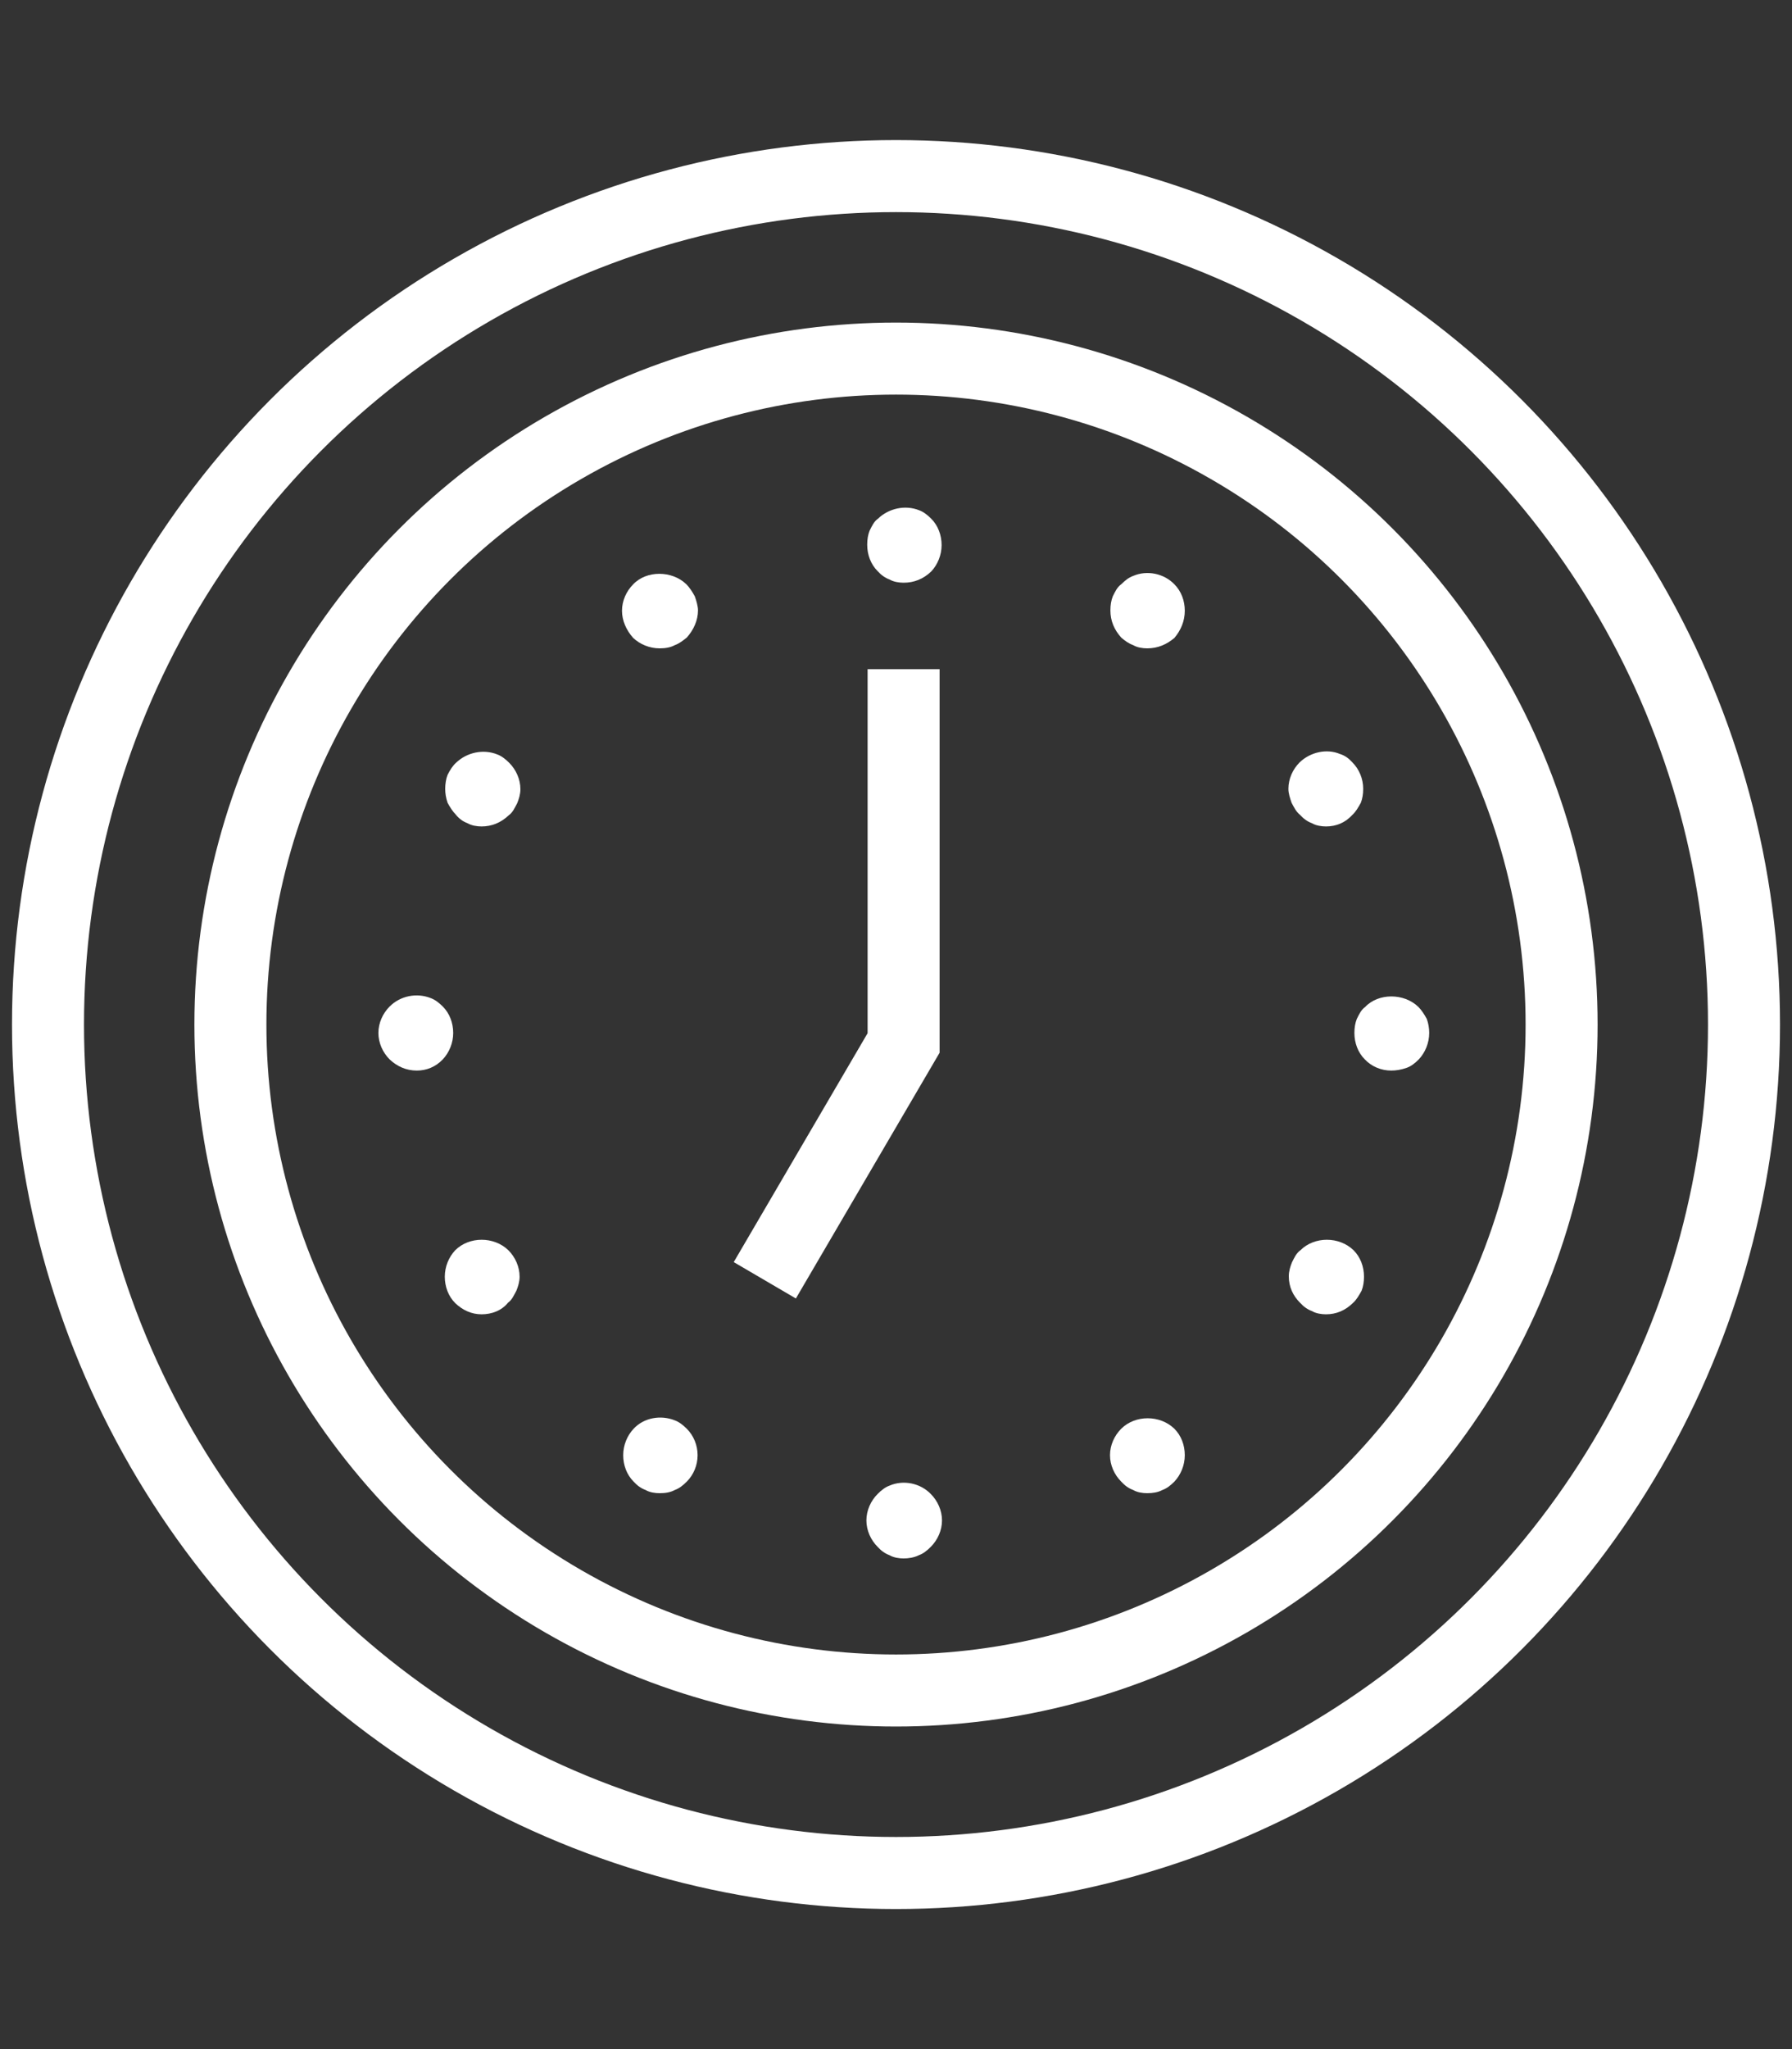
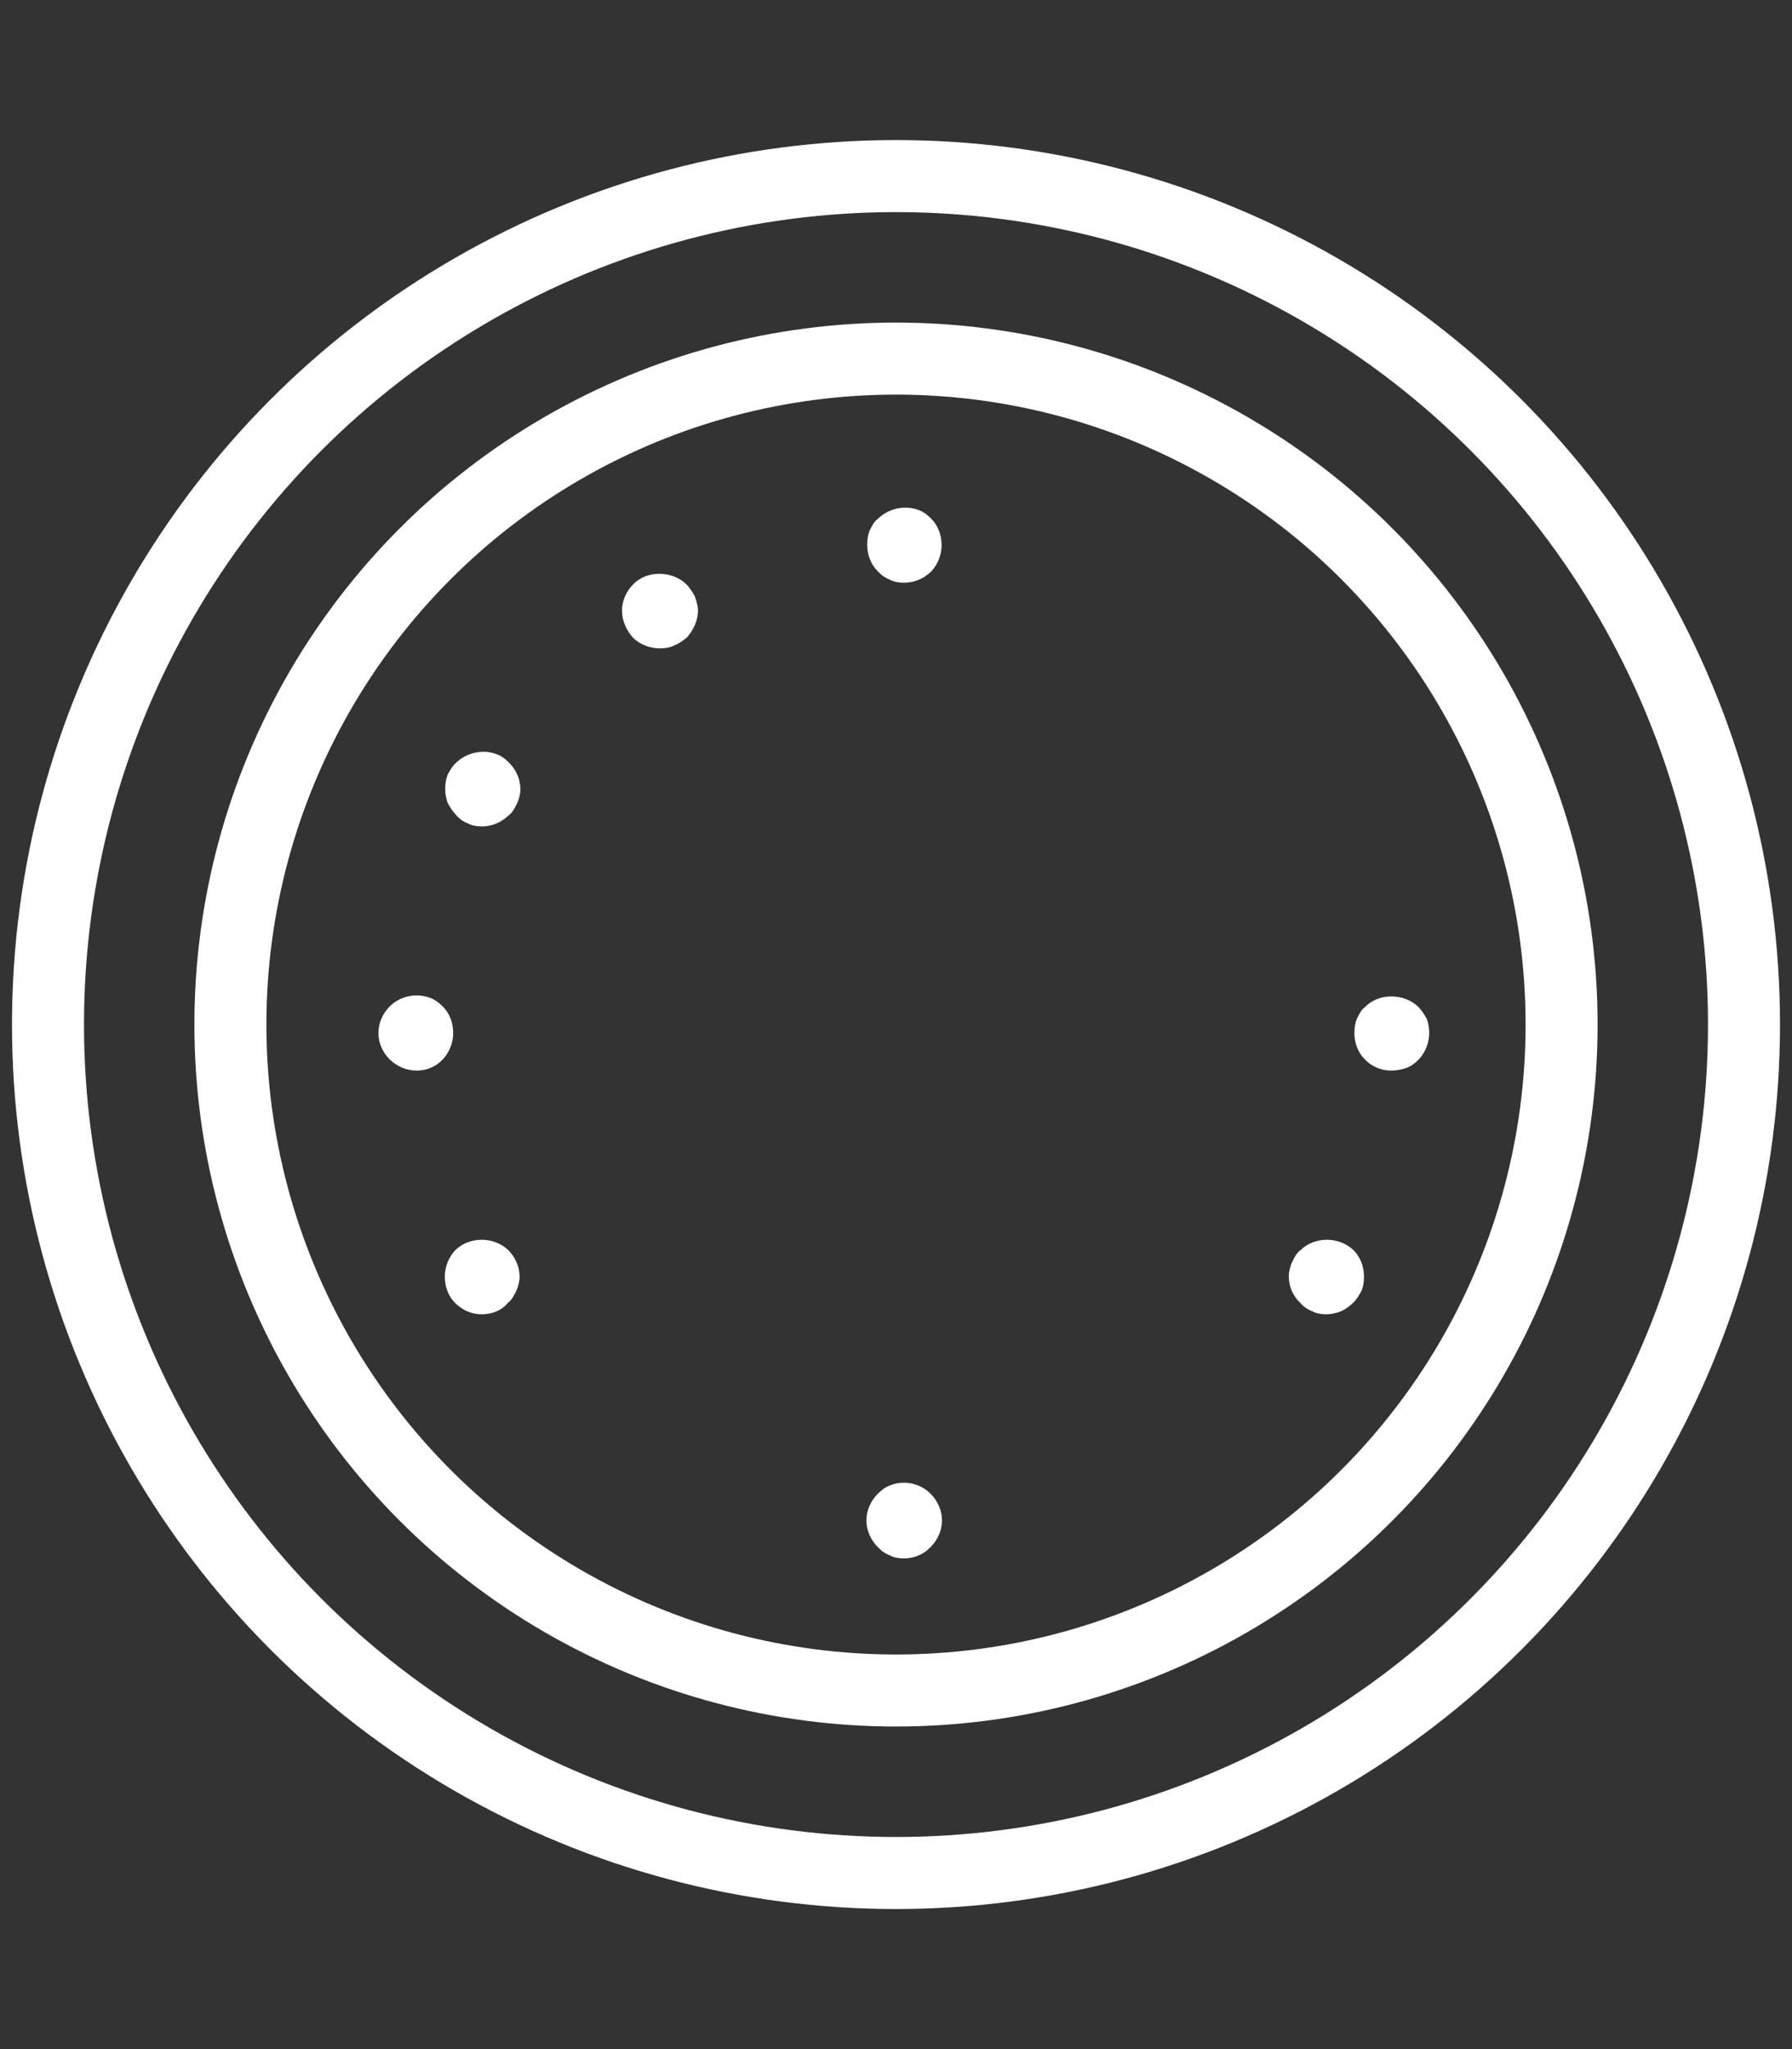
<svg xmlns="http://www.w3.org/2000/svg" version="1.1" id="Calque_1" x="0px" y="0px" viewBox="0 0 448 512" style="enable-background:new 0 0 448 512;" xml:space="preserve">
  <rect x="0" y="0" width="448" height="512" fill="#333333" stroke="none" />
  <style type="text/css">
	.st0{fill:#FFFFFF;}
	.st1{fill:none;stroke:#FFFFFF;stroke-width:18;stroke-miterlimit:10;}
</style>
  <g>
    <g>
      <path class="st0" d="M225.9,145.6c-1.1,0-2.5-0.2-3.5-0.8c-1.1-0.4-2.1-1.1-3-2.1c-1.7-1.7-2.6-4.1-2.6-6.6c0-1.3,0.2-2.5,0.6-3.5    c0.6-1.2,1.1-2.3,2.1-3c2.7-2.6,6.8-3.5,10.3-2.1c1.1,0.4,2.1,1.2,3,2.1c1.7,1.7,2.6,4.1,2.6,6.6s-1,4.9-2.6,6.6    C230.8,144.7,228.5,145.6,225.9,145.6z" />
    </g>
    <g>
      <path class="st0" d="M225.9,389.4c-1.1,0-2.5-0.2-3.5-0.8c-1.1-0.4-2.1-1.1-3-2.1c-1.7-1.7-2.8-4.1-2.8-6.6s1.1-4.9,2.8-6.6    c1-1,1.9-1.7,3-2.1c3.5-1.5,7.7-0.6,10.3,2.1c1.7,1.7,2.8,4.1,2.8,6.6s-1.1,4.9-2.8,6.6c-1,1-1.9,1.7-3,2.1    C228.5,389.2,227.1,389.4,225.9,389.4z" />
    </g>
    <g>
      <path class="st0" d="M164.9,162c-2.5,0-4.9-1-6.6-2.6c-1.7-1.9-2.8-4.3-2.8-6.8c0-2.5,1.1-4.9,2.8-6.6c3.3-3.5,9.7-3.5,13.3,0    c0.8,0.8,1.5,1.9,2.1,3c0.4,1.1,0.8,2.5,0.8,3.5c0,2.5-1.1,4.9-2.8,6.8c-1,0.8-1.9,1.5-3,1.9C167.6,161.8,166.3,162,164.9,162z" />
    </g>
    <g>
-       <path class="st0" d="M286.8,373.1c-1.1,0-2.5-0.2-3.5-0.8c-1.1-0.4-2.1-1.1-3-2.1c-1.7-1.7-2.8-4.1-2.8-6.6s1.1-4.9,2.8-6.6    c3.5-3.5,9.7-3.5,13.3,0c1.7,1.7,2.6,4.1,2.6,6.6s-1,4.9-2.6,6.6c-1,1-1.9,1.7-3,2.1C289.5,372.9,288.1,373.1,286.8,373.1z" />
-     </g>
+       </g>
    <g>
      <path class="st0" d="M120.4,206.5c-1.1,0-2.5-0.2-3.5-0.8c-1.1-0.4-2.1-1.1-2.9-2.1c-0.8-0.8-1.5-1.9-2.1-3    c-0.4-1.2-0.6-2.3-0.6-3.5s0.2-2.5,0.6-3.5c0.6-1.2,1.3-2.3,2.1-3c2.7-2.6,6.8-3.5,10.3-2.1c1.1,0.4,2.1,1.2,3,2.1    c1.7,1.7,2.8,4.1,2.8,6.6c0,1.3-0.4,2.5-0.8,3.5c-0.6,1.1-1.1,2.3-2.1,3C125.2,205.6,122.9,206.5,120.4,206.5z" />
    </g>
    <g>
      <path class="st0" d="M331.5,328.4c-1.1,0-2.5-0.2-3.5-0.8c-1.1-0.4-2.1-1.1-3-2.1c-1.7-1.7-2.8-3.9-2.8-6.6c0-1.3,0.4-2.5,0.8-3.5    c0.6-1.2,1.1-2.3,2.1-3c3.5-3.5,9.7-3.5,13.3,0c1.7,1.7,2.6,4.1,2.6,6.6c0,1.3-0.2,2.5-0.6,3.5c-0.6,1.1-1.3,2.3-2.1,3    C336.3,327.5,334,328.4,331.5,328.4z" />
    </g>
    <g>
      <path class="st0" d="M104.2,267.5c-2.6,0-4.9-1-6.8-2.8c-1.7-1.7-2.8-4.1-2.8-6.6c0-2.5,1.1-4.9,2.8-6.6c2.7-2.7,6.8-3.5,10.3-2.1    c1.1,0.4,2.1,1.2,3,2.1c1.7,1.7,2.6,4.1,2.6,6.6c0,2.5-1,4.9-2.6,6.6C108.9,266.6,106.6,267.5,104.2,267.5z" />
    </g>
    <g>
      <path class="st0" d="M347.8,267.5c-2.5,0-4.9-1-6.6-2.8c-1.7-1.7-2.6-4.1-2.6-6.6c0-1.3,0.2-2.5,0.6-3.5c0.6-1.2,1.1-2.3,2.1-3    c3.3-3.5,9.7-3.5,13.3,0c0.8,0.8,1.5,1.9,2.1,3c0.4,1.1,0.6,2.3,0.6,3.5c0,2.5-1,4.9-2.6,6.6c-1,1-1.9,1.7-3,2.1    C350.3,267.3,349,267.5,347.8,267.5z" />
    </g>
    <g>
      <path class="st0" d="M120.4,328.4c-2.5,0-4.7-1-6.6-2.8c-1.7-1.7-2.6-4.1-2.6-6.6c0-2.5,1-4.9,2.6-6.6c3.5-3.5,9.7-3.5,13.3,0    c1.7,1.7,2.8,4.1,2.8,6.6c0,1.3-0.4,2.5-0.8,3.5c-0.6,1.1-1.1,2.3-2.1,3C125.4,327.5,122.9,328.4,120.4,328.4z" />
    </g>
    <g>
-       <path class="st0" d="M331.5,206.5c-1.1,0-2.5-0.2-3.5-0.8c-1.1-0.4-2.1-1.1-3-2.1c-1-0.8-1.5-1.9-2.1-3c-0.4-1.2-0.8-2.3-0.8-3.5    c0-2.5,1.1-4.9,2.8-6.6c2.7-2.6,6.8-3.5,10.1-2.1c1.3,0.4,2.3,1.2,3.1,2.1c1.7,1.7,2.7,4.1,2.7,6.6c0,1.3-0.2,2.5-0.6,3.5    c-0.6,1.1-1.3,2.3-2.1,3C336.3,205.6,334,206.5,331.5,206.5z" />
-     </g>
+       </g>
    <g>
-       <path class="st0" d="M164.9,373.1c-1.1,0-2.5-0.2-3.5-0.8c-1.1-0.4-2.1-1.1-3-2.1c-1.7-1.7-2.6-4.1-2.6-6.6s1-4.9,2.6-6.6    c2.6-2.8,6.8-3.5,10.3-2.1c1.1,0.4,2.1,1.2,3,2.1c1.7,1.7,2.7,4.1,2.7,6.6s-1,4.9-2.7,6.6c-1,1-1.9,1.7-3,2.1    C167.6,372.9,166.3,373.1,164.9,373.1z" />
-     </g>
+       </g>
    <g>
-       <path class="st0" d="M286.8,162c-1.1,0-2.5-0.2-3.5-0.8c-1.1-0.4-2.1-1.1-3-1.9c-1.7-1.9-2.7-4.1-2.7-6.8c0-1.3,0.2-2.5,0.6-3.5    c0.6-1.2,1.1-2.3,2.1-3c1-1,1.9-1.7,3-2.1c3.5-1.5,7.7-0.6,10.3,2.1c1.7,1.7,2.6,4.1,2.6,6.6c0,2.6-1,4.9-2.6,6.8    C291.7,161,289.5,162,286.8,162z" />
-     </g>
+       </g>
  </g>
  <circle class="st1" cx="224" cy="256" r="166.4" />
  <circle class="st1" cx="224" cy="256" r="212" />
-   <polyline class="st1" points="225.9,167.2 225.9,260.6 191.2,319.9 " />
</svg>